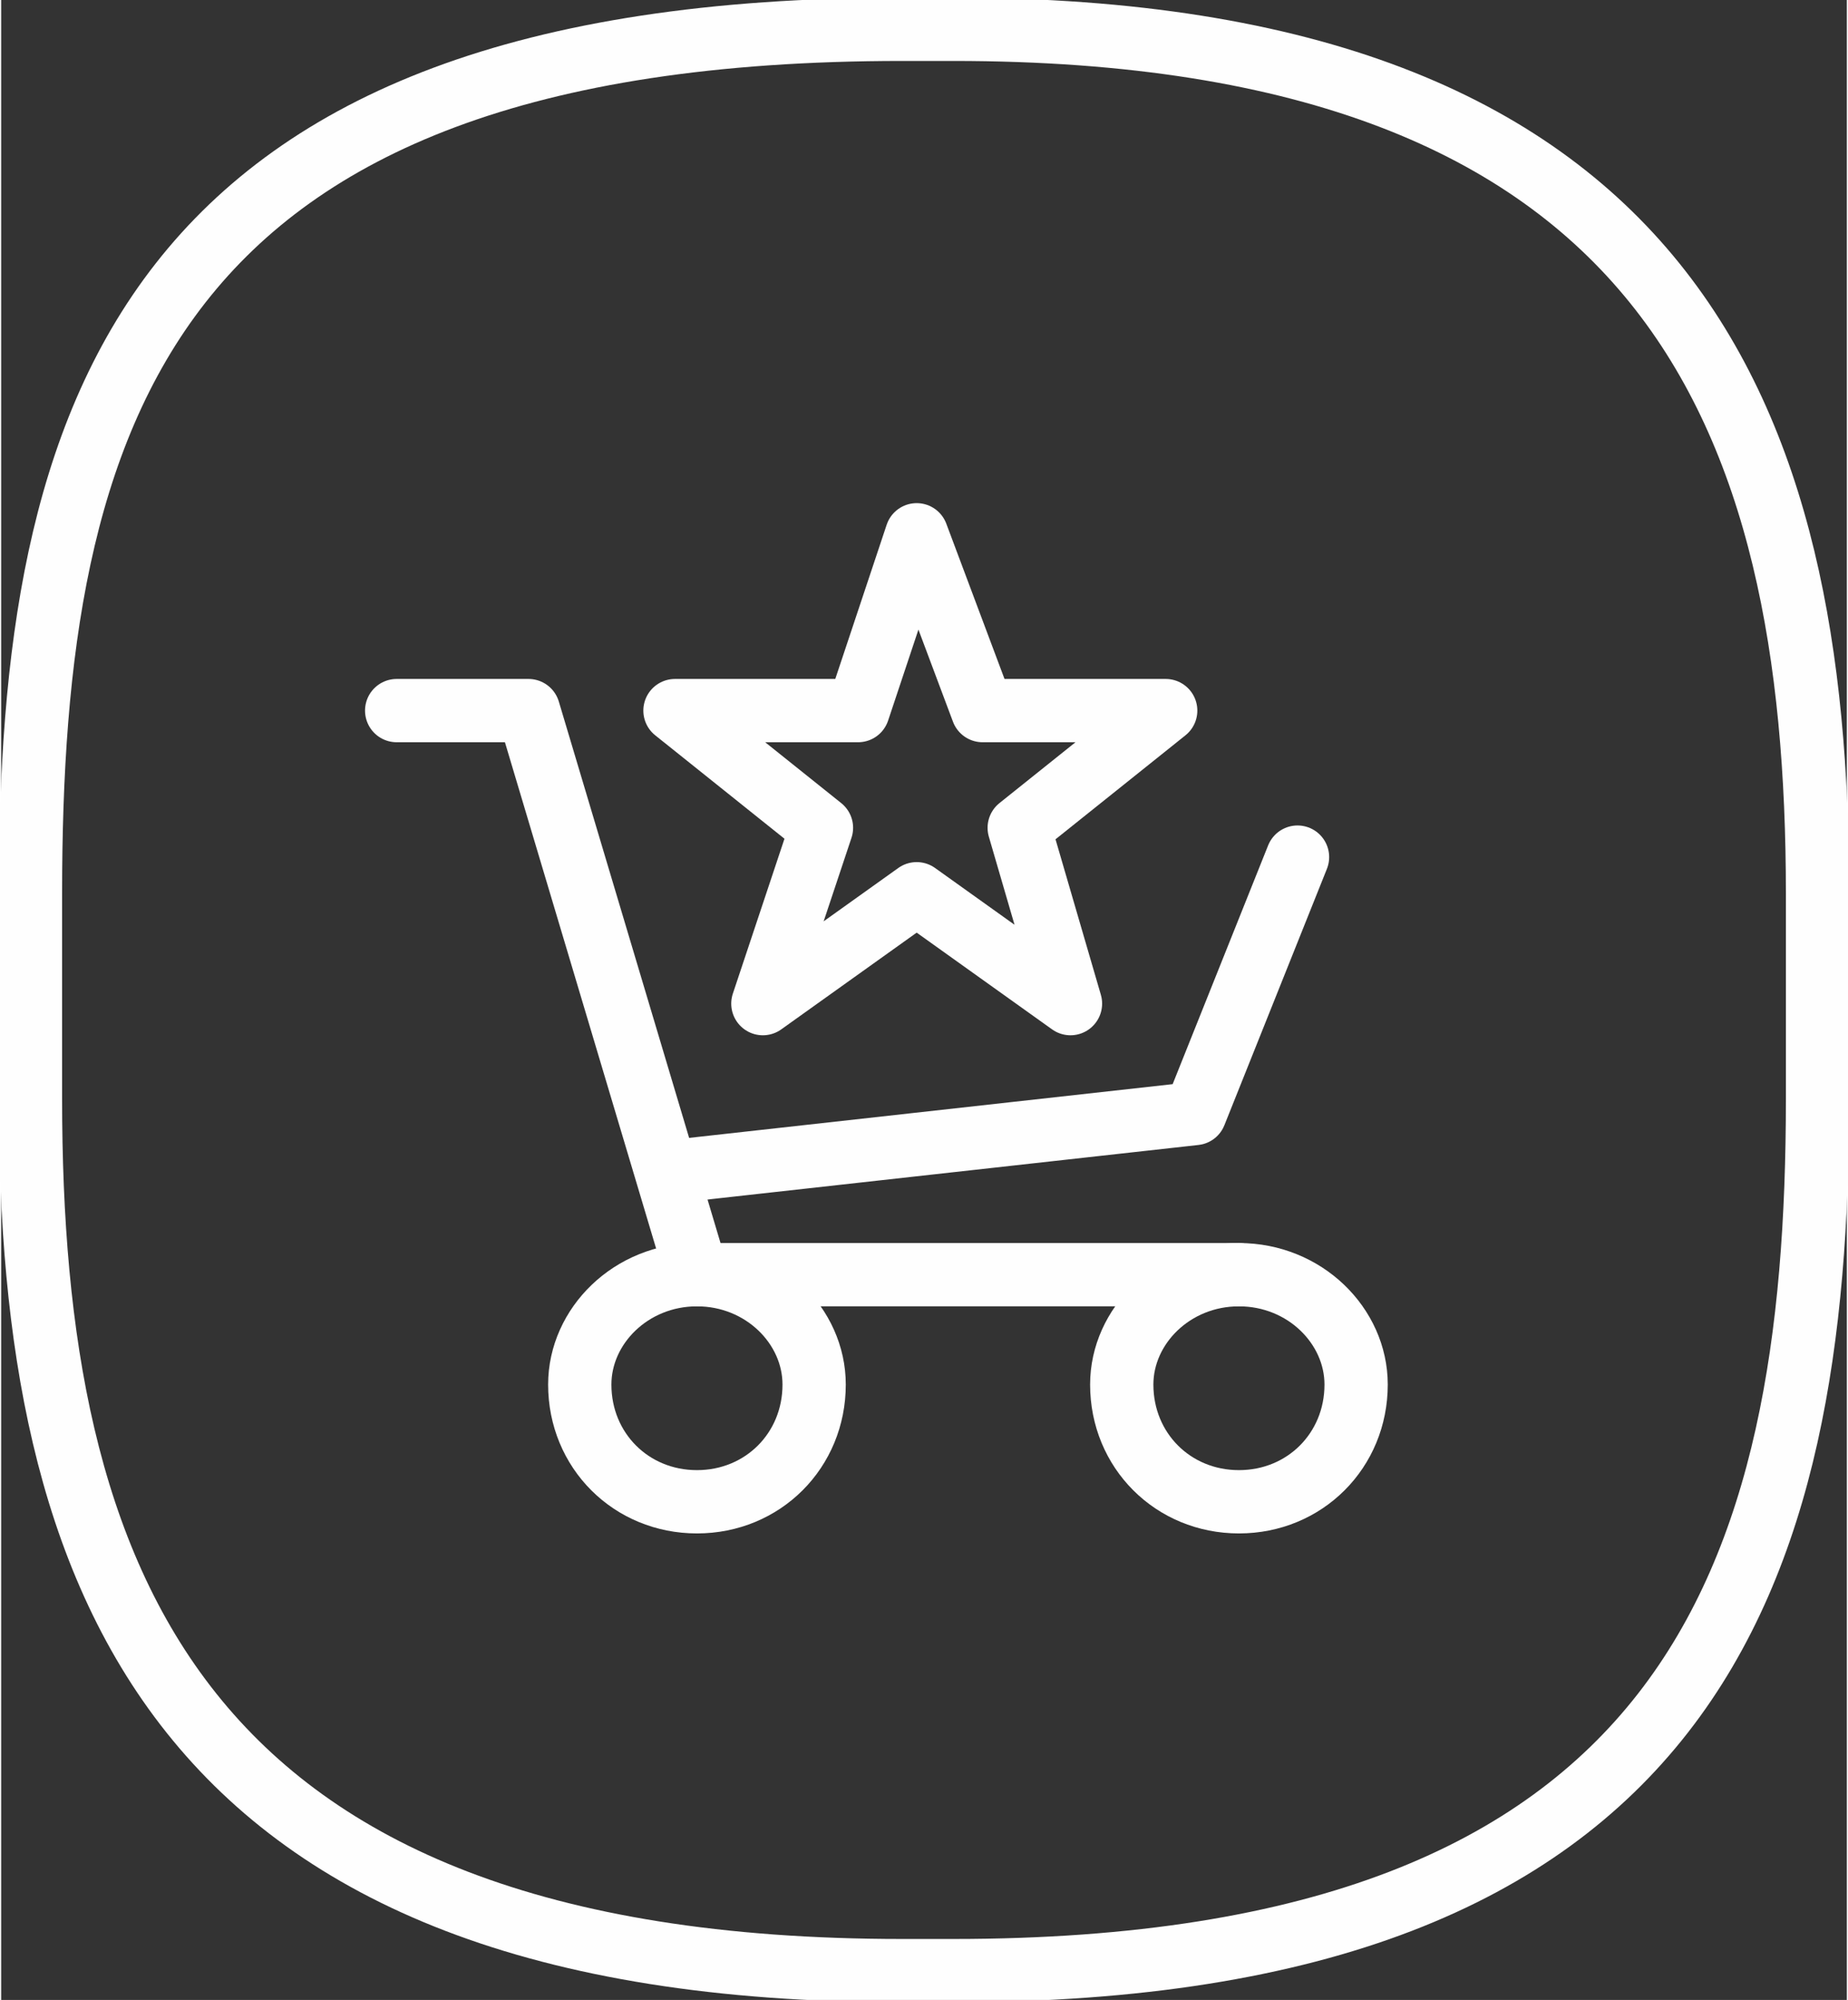
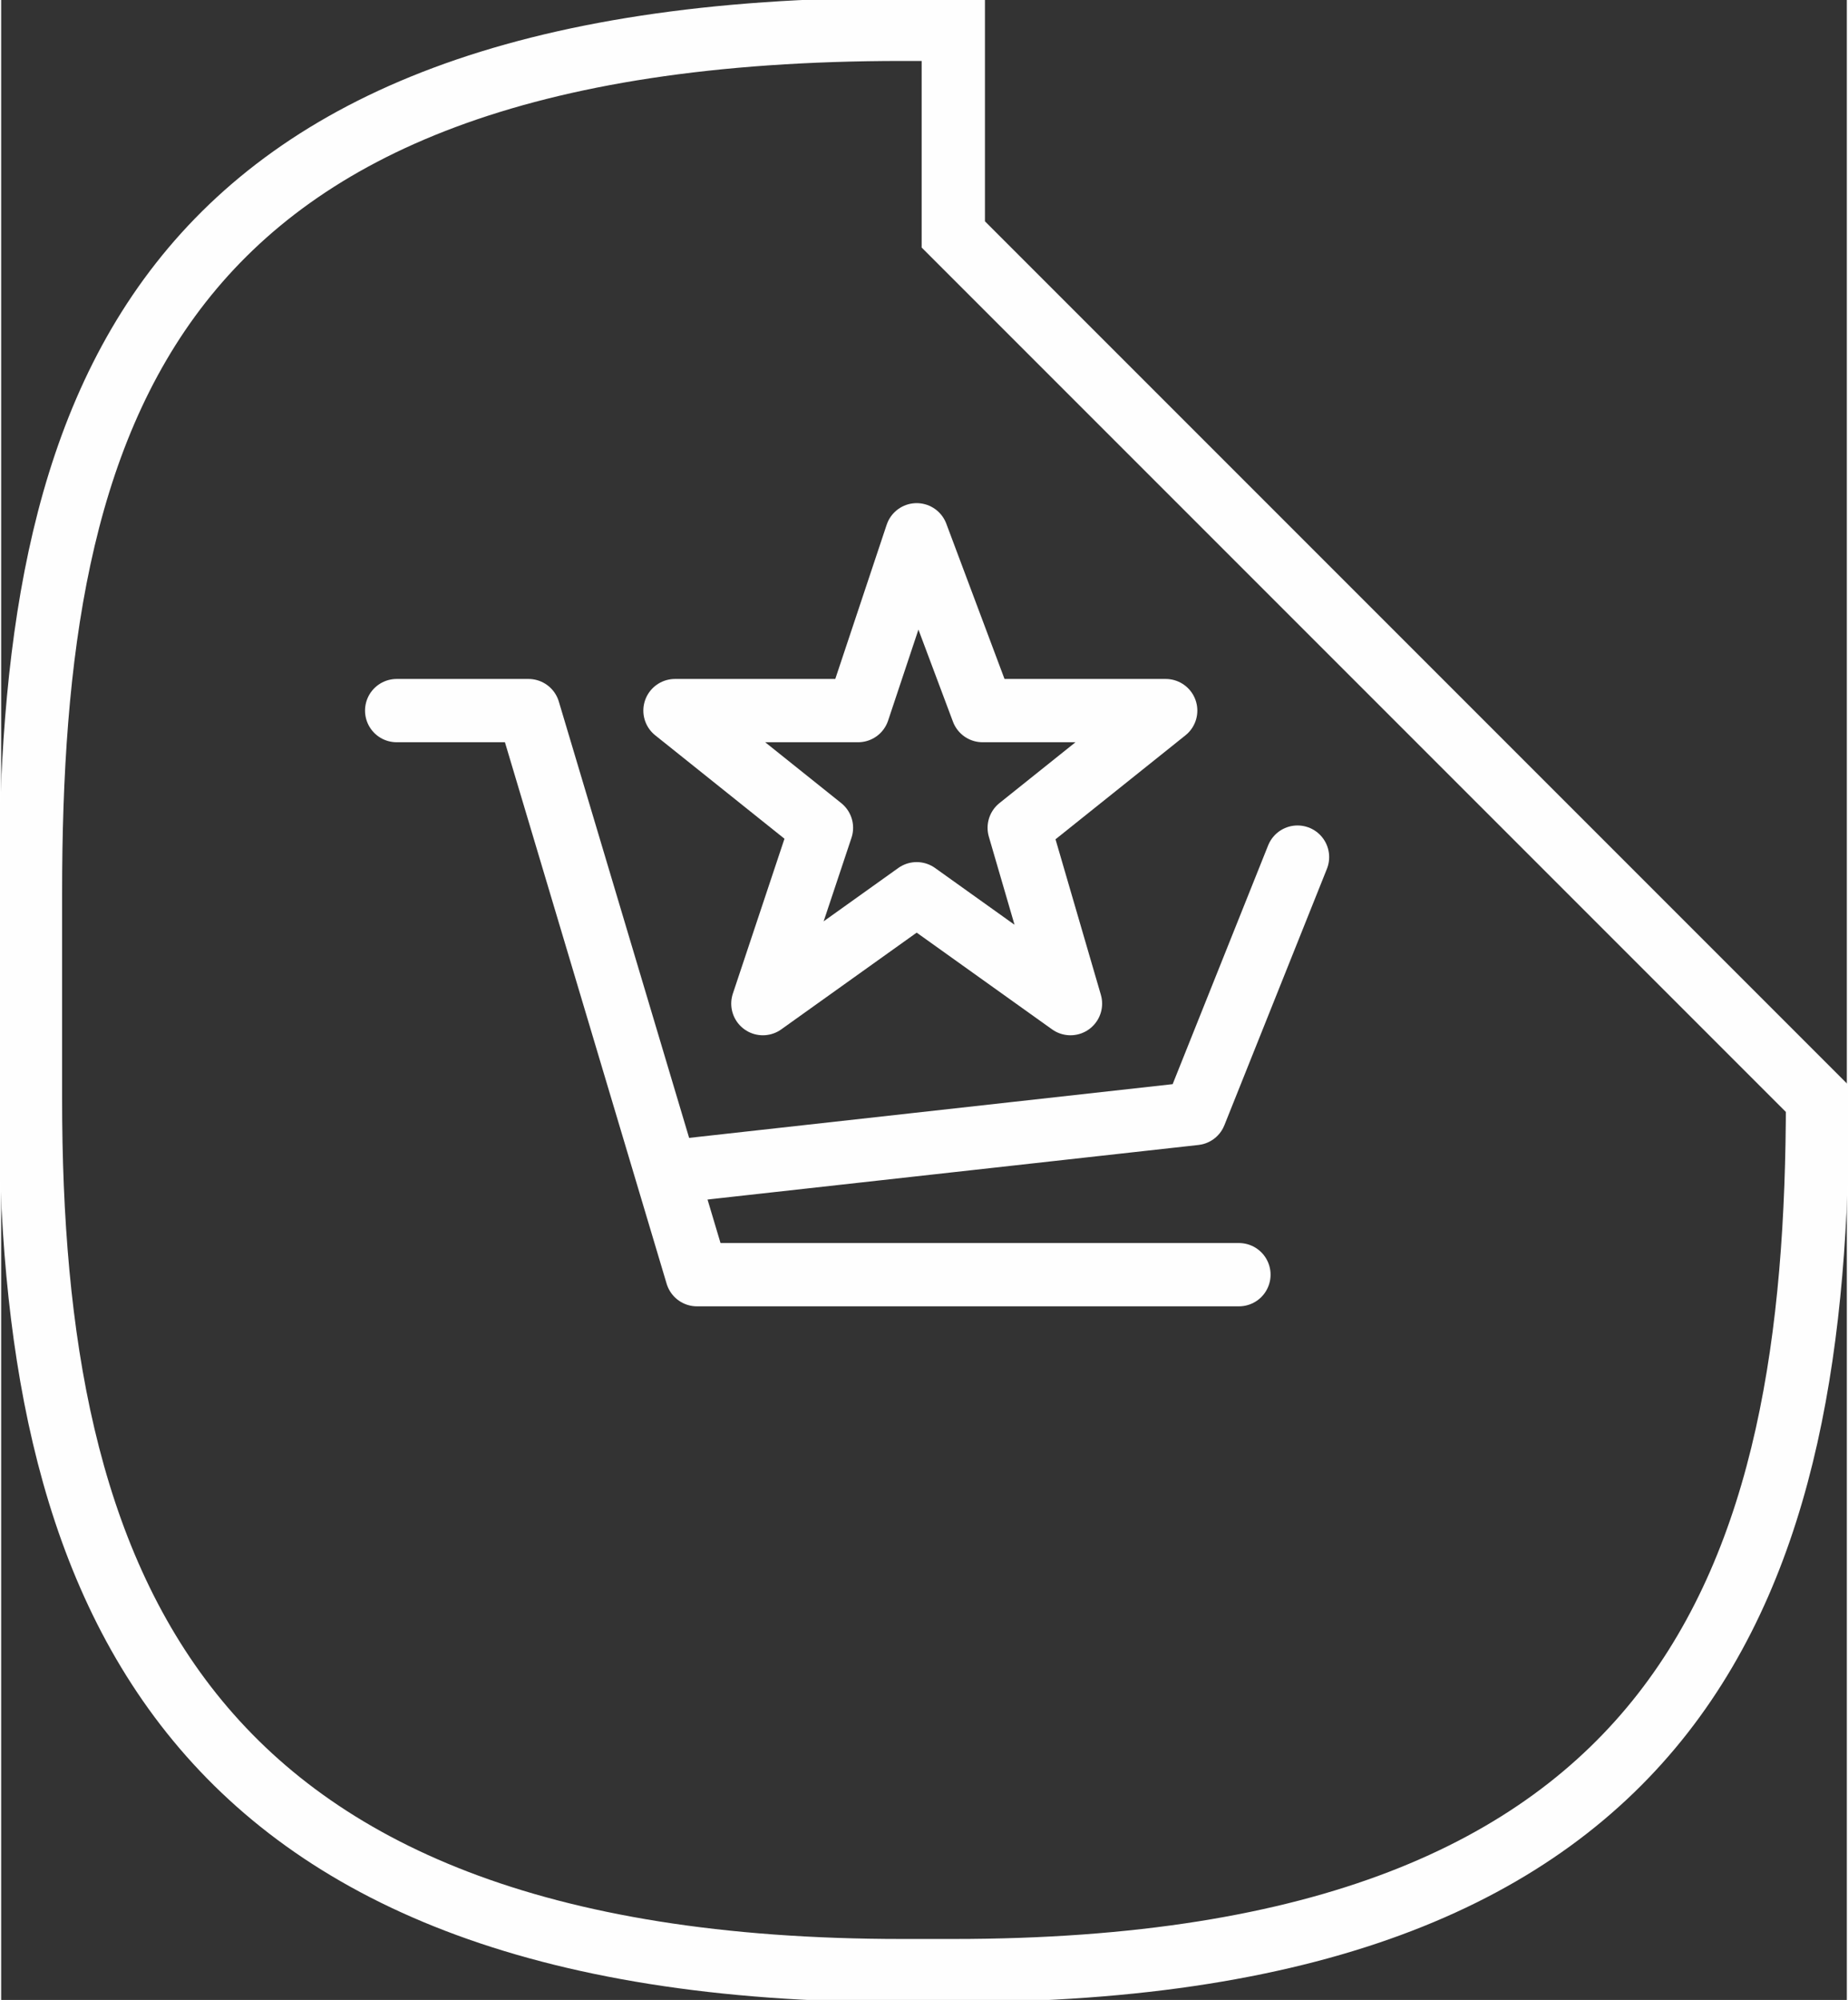
<svg xmlns="http://www.w3.org/2000/svg" xml:space="preserve" width="30.892mm" height="33.424mm" version="1.1" style="shape-rendering:geometricPrecision; text-rendering:geometricPrecision; image-rendering:optimizeQuality; fill-rule:evenodd; clip-rule:evenodd" viewBox="0 0 252 273">
  <rect x="0" y="0" width="252" height="273" fill="#333333" stroke="none" />
  <defs>
    <style type="text/css">
   
    .str0 {stroke:#FEFEFE;stroke-width:8.64}
    .str1 {stroke:#FEFEFE;stroke-width:8.64;stroke-linecap:round;stroke-linejoin:round}
    .fil0 {fill:none;fill-rule:nonzero}
   
  </style>
  </defs>
  <g id="Layer_x0020_1">
    <g id="_48904831248">
-       <path class="fil0 str0" d="M248 150c0,65 -17,119 -118,119l-7 0c-100,0 -119,-54 -119,-119l0 -28c0,-65 15,-118 119,-118l7 0c98,0 118,53 118,118l0 28z" />
-       <path class="fil0 str1" d="M111 189c0,9 -7,16 -16,16 -9,0 -16,-7 -16,-16 0,-8 7,-15 16,-15 9,0 16,7 16,15z" />
-       <path class="fil0 str1" d="M185 189c0,9 -7,16 -16,16 -9,0 -16,-7 -16,-16 0,-8 7,-15 16,-15 9,0 16,7 16,15z" />
+       <path class="fil0 str0" d="M248 150c0,65 -17,119 -118,119l-7 0c-100,0 -119,-54 -119,-119l0 -28c0,-65 15,-118 119,-118l7 0l0 28z" />
      <polyline class="fil0 str1" points="54,97 72,97 95,174 169,174 " />
      <polyline class="fil0 str1" points="177,117 163,152 91,160 " />
      <polygon class="fil0 str1" points="125,122 104,137 112,113 92,97 117,97 125,73 134,97 159,97 139,113 146,137 " />
    </g>
  </g>
</svg>